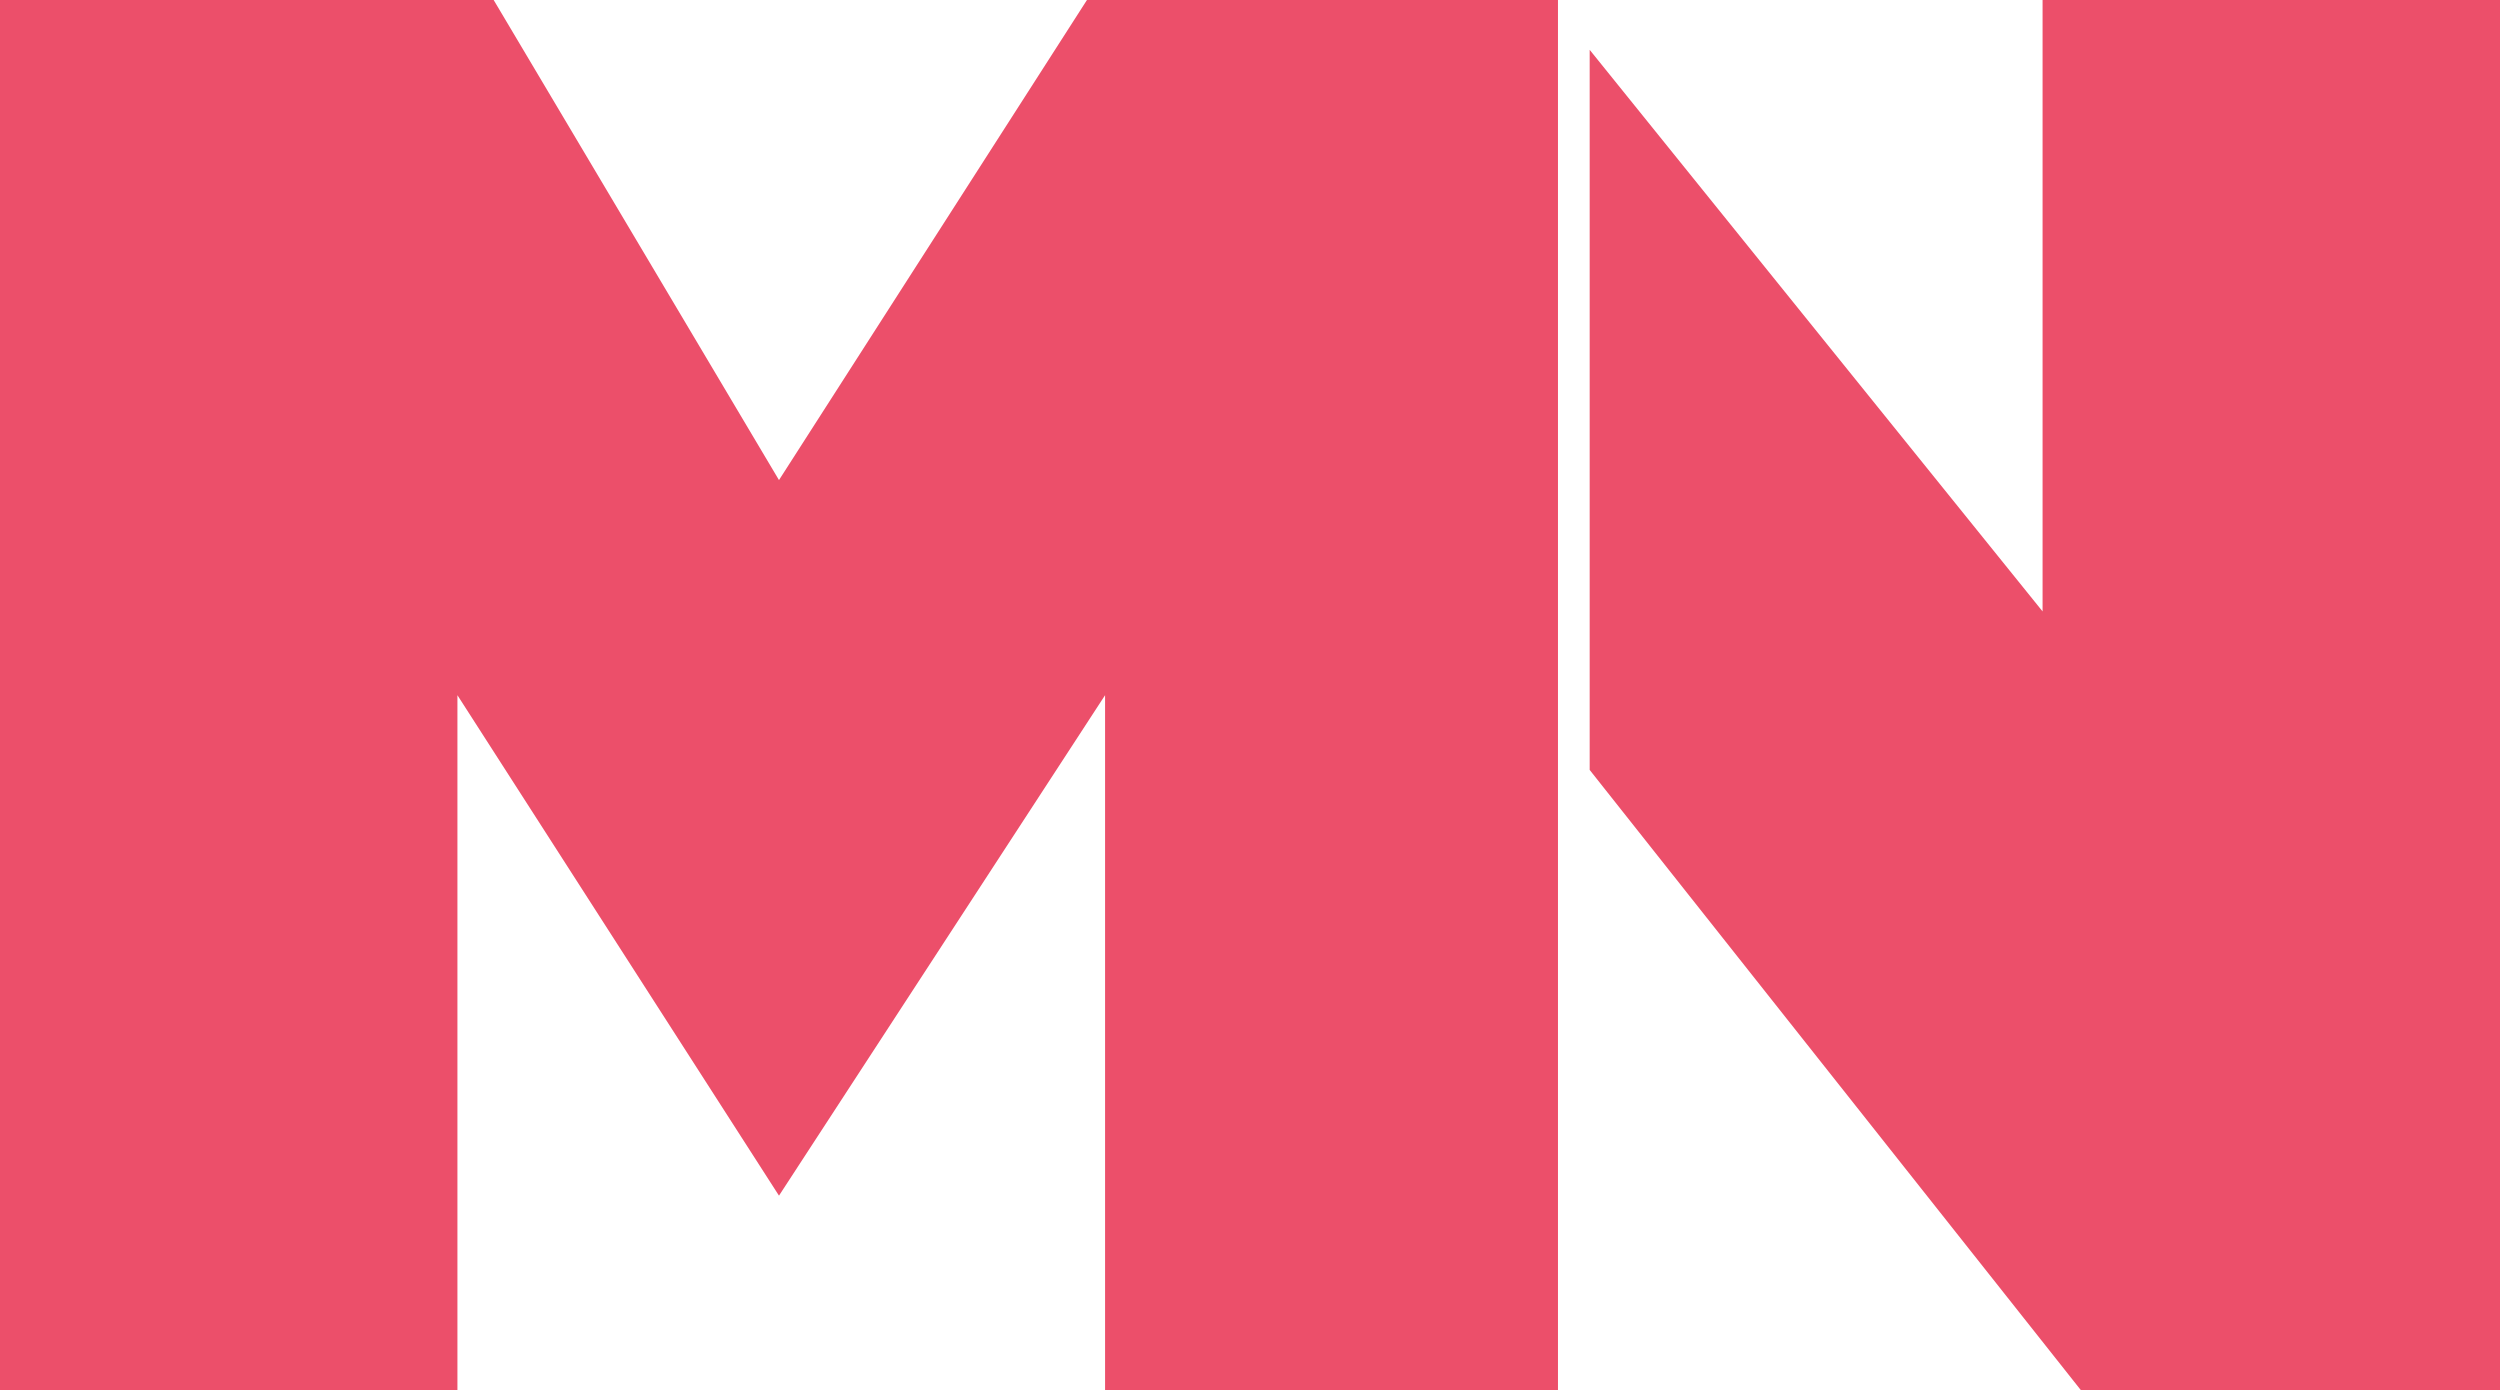
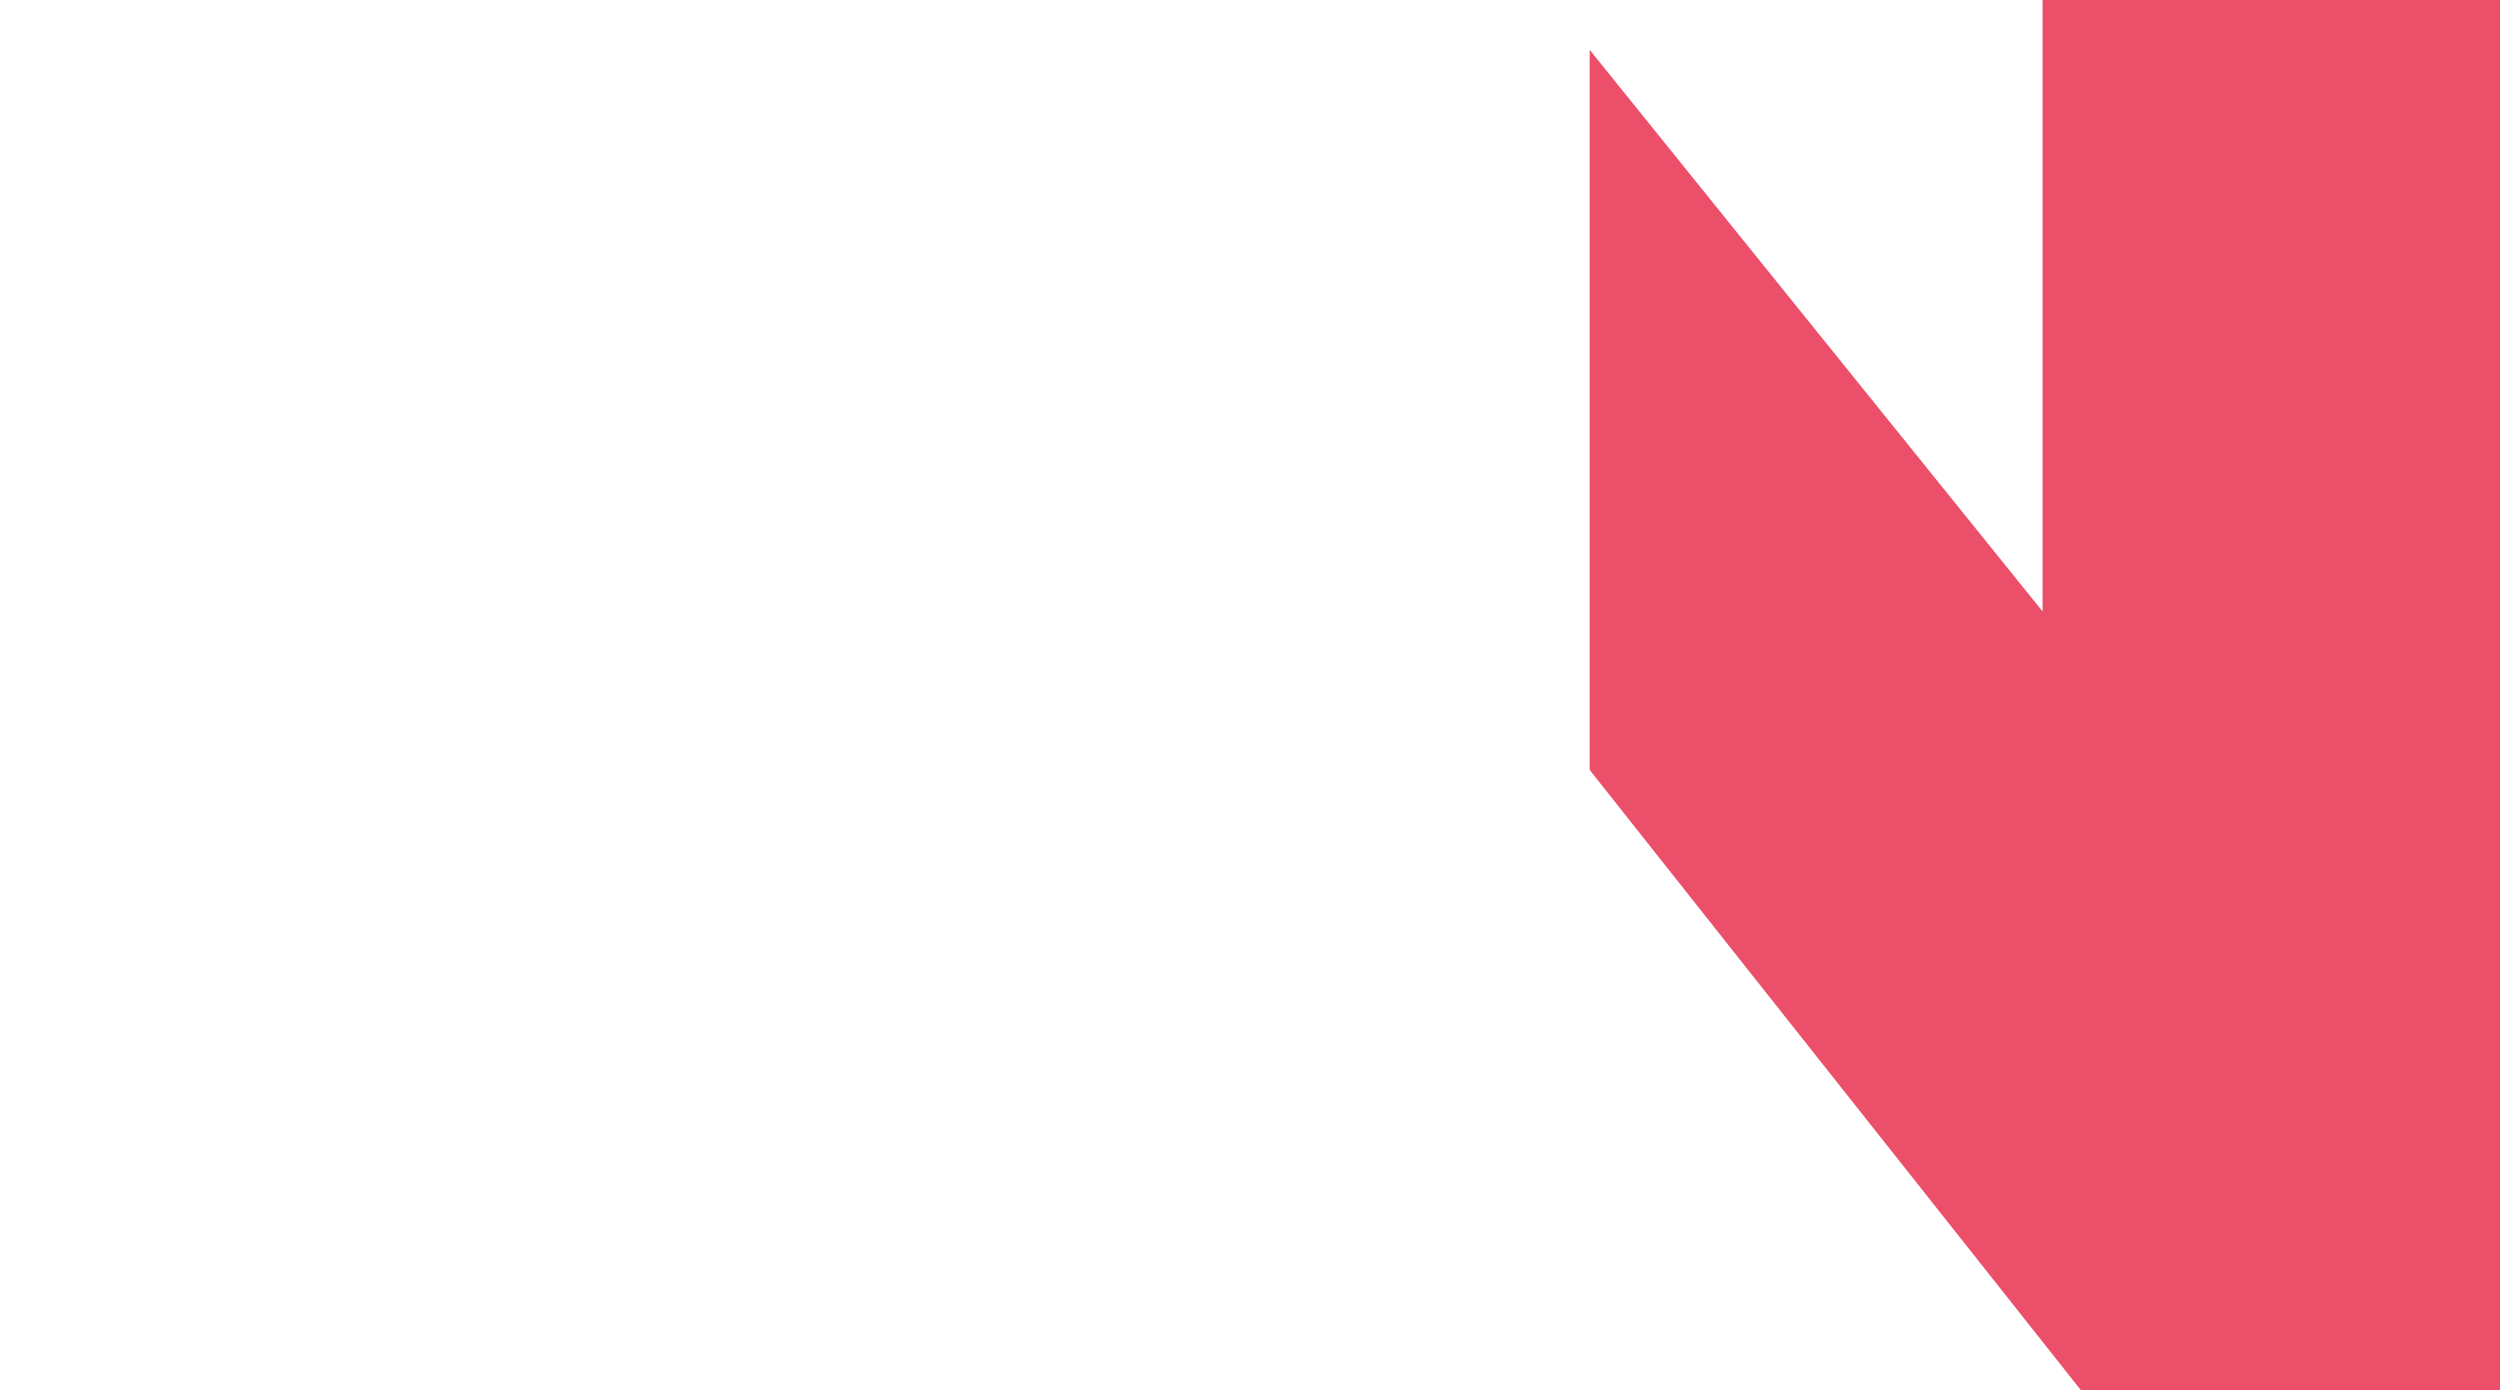
<svg xmlns="http://www.w3.org/2000/svg" id="mnSVG" data-name="mn svg" width="552" height="307" viewBox="0 0 552 307">
  <defs>
    <style>
      .mn {
        fill: #ec4f6a;
      }
    </style>
  </defs>
  <title>matt northam</title>
-   <polygon class="mn" points="0 0 0 307 101 307 101 153.5 172 264 244 153.5 244 307 344 307 344 0 240 0 172 106 109 0 0 0" />
  <polygon class="mn" points="351 11 451 135 451 0 552 0 552 307 459.5 307 351 170 351 11" />
</svg>